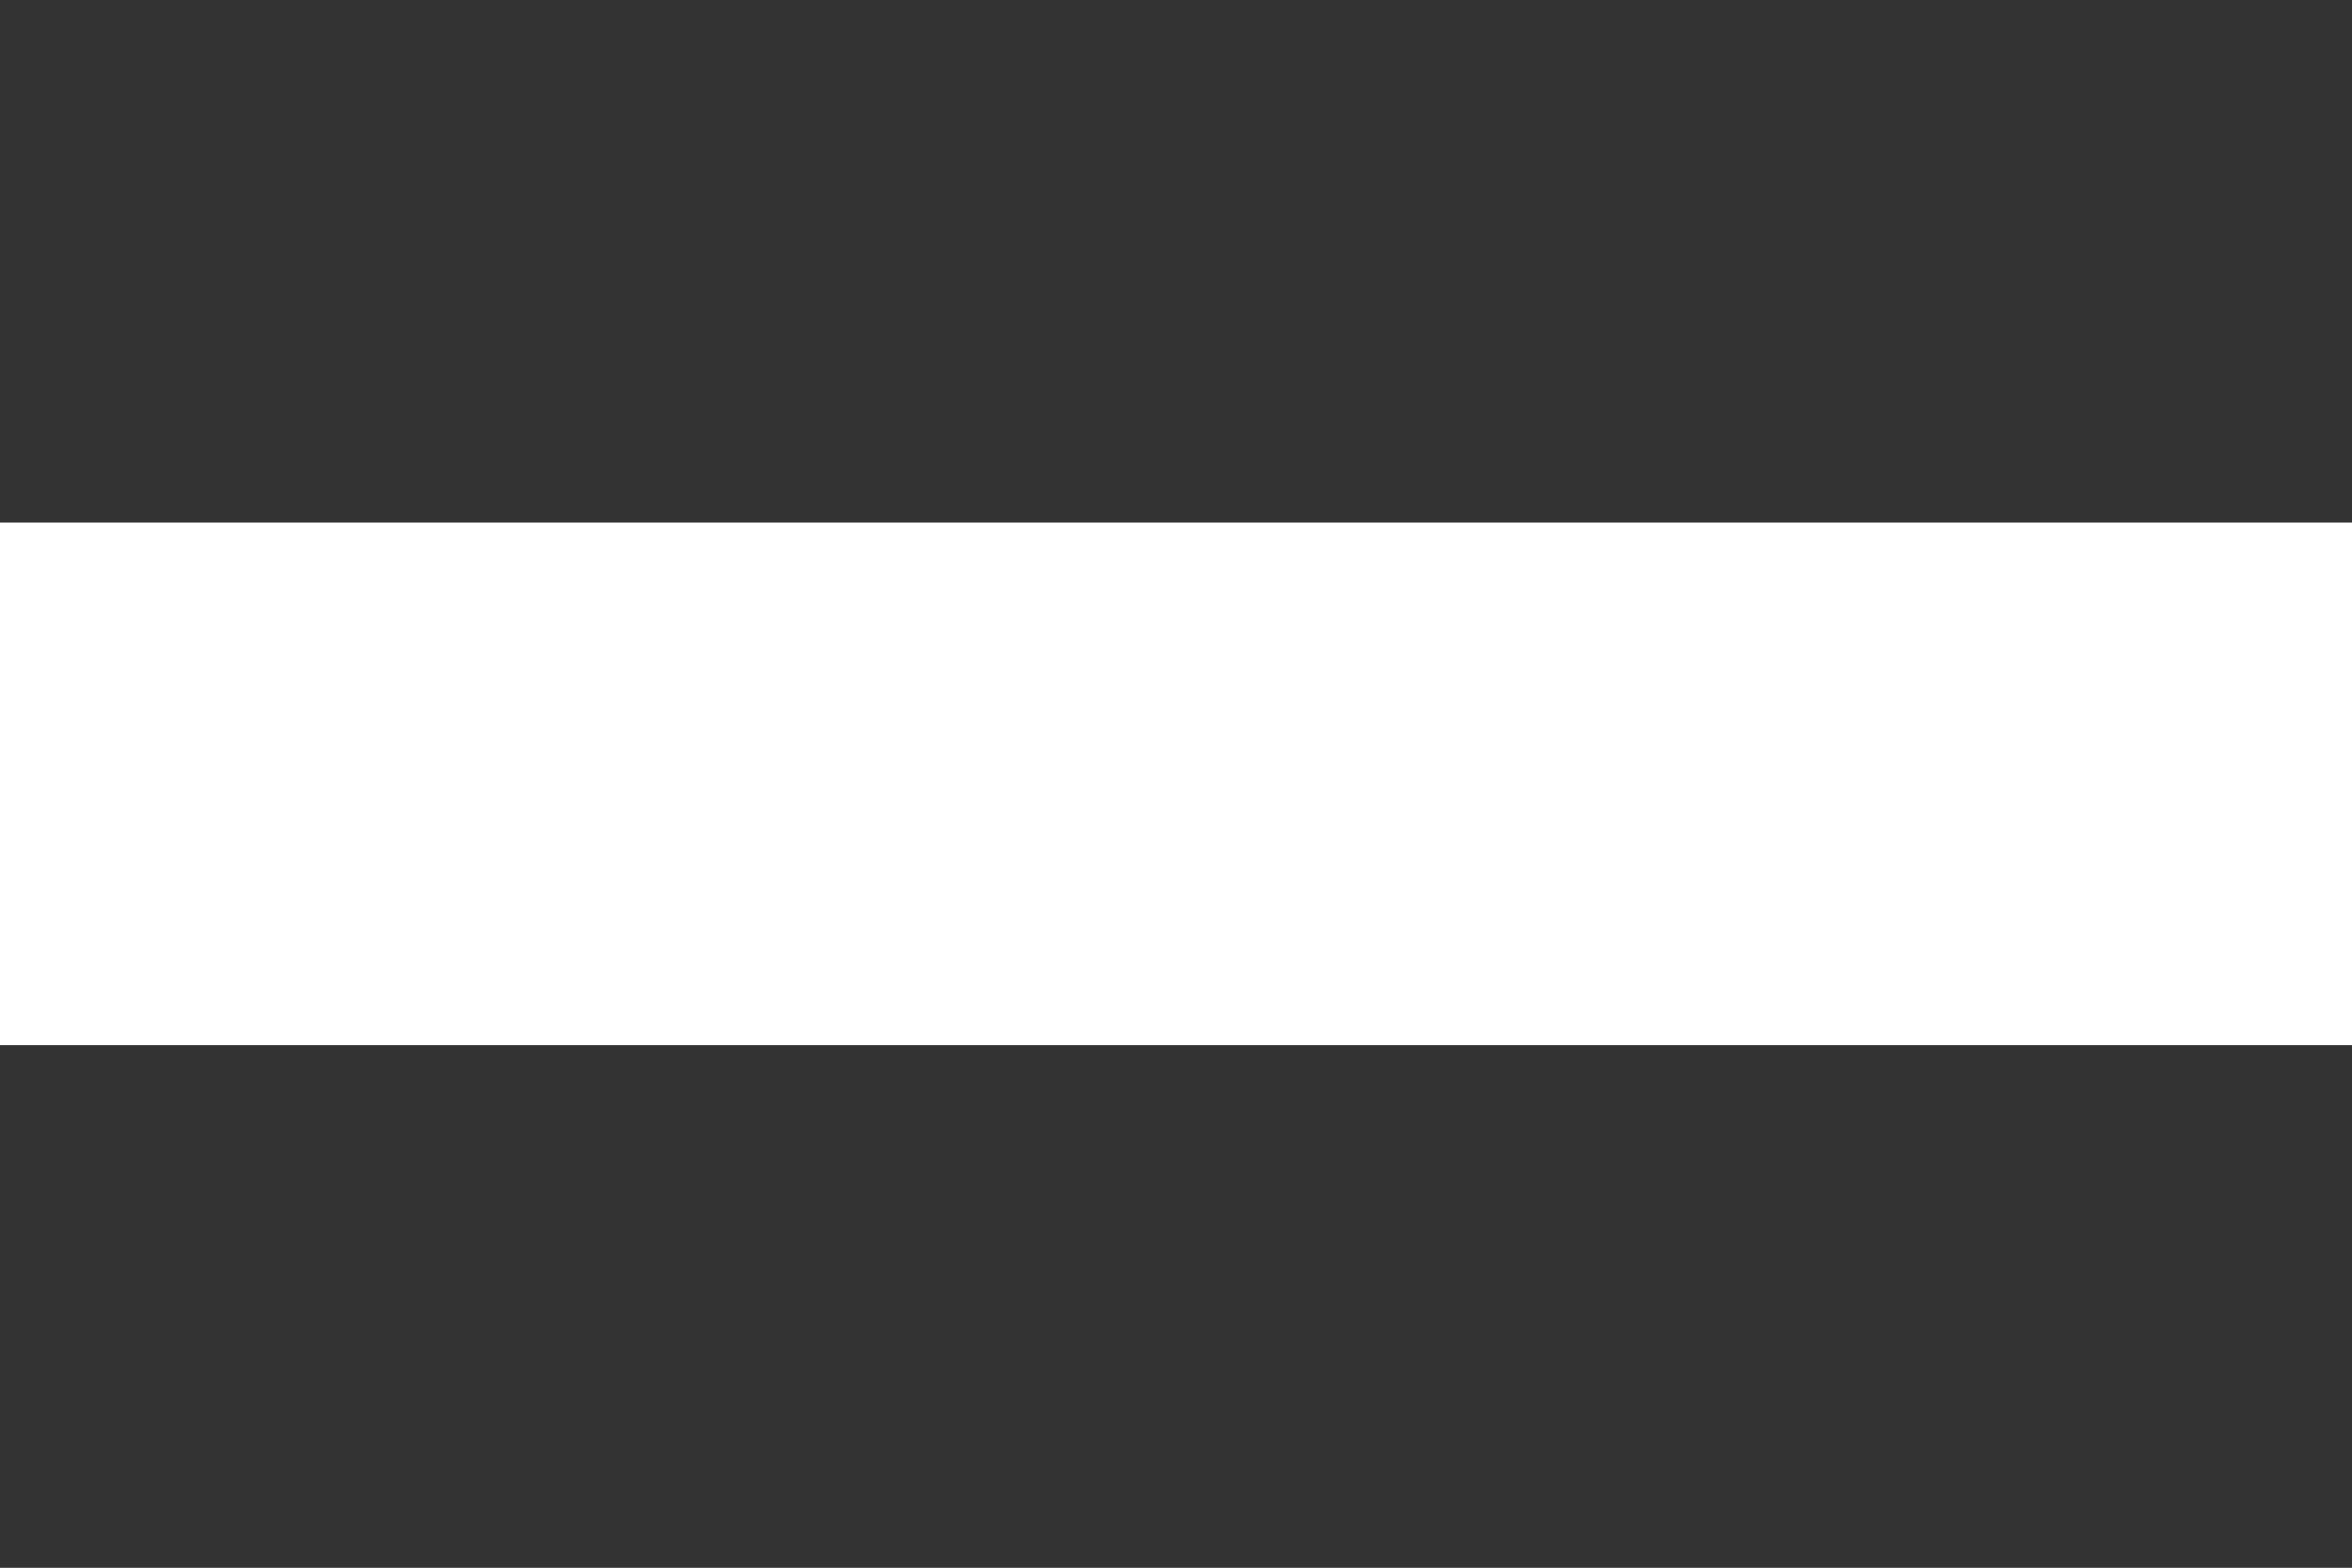
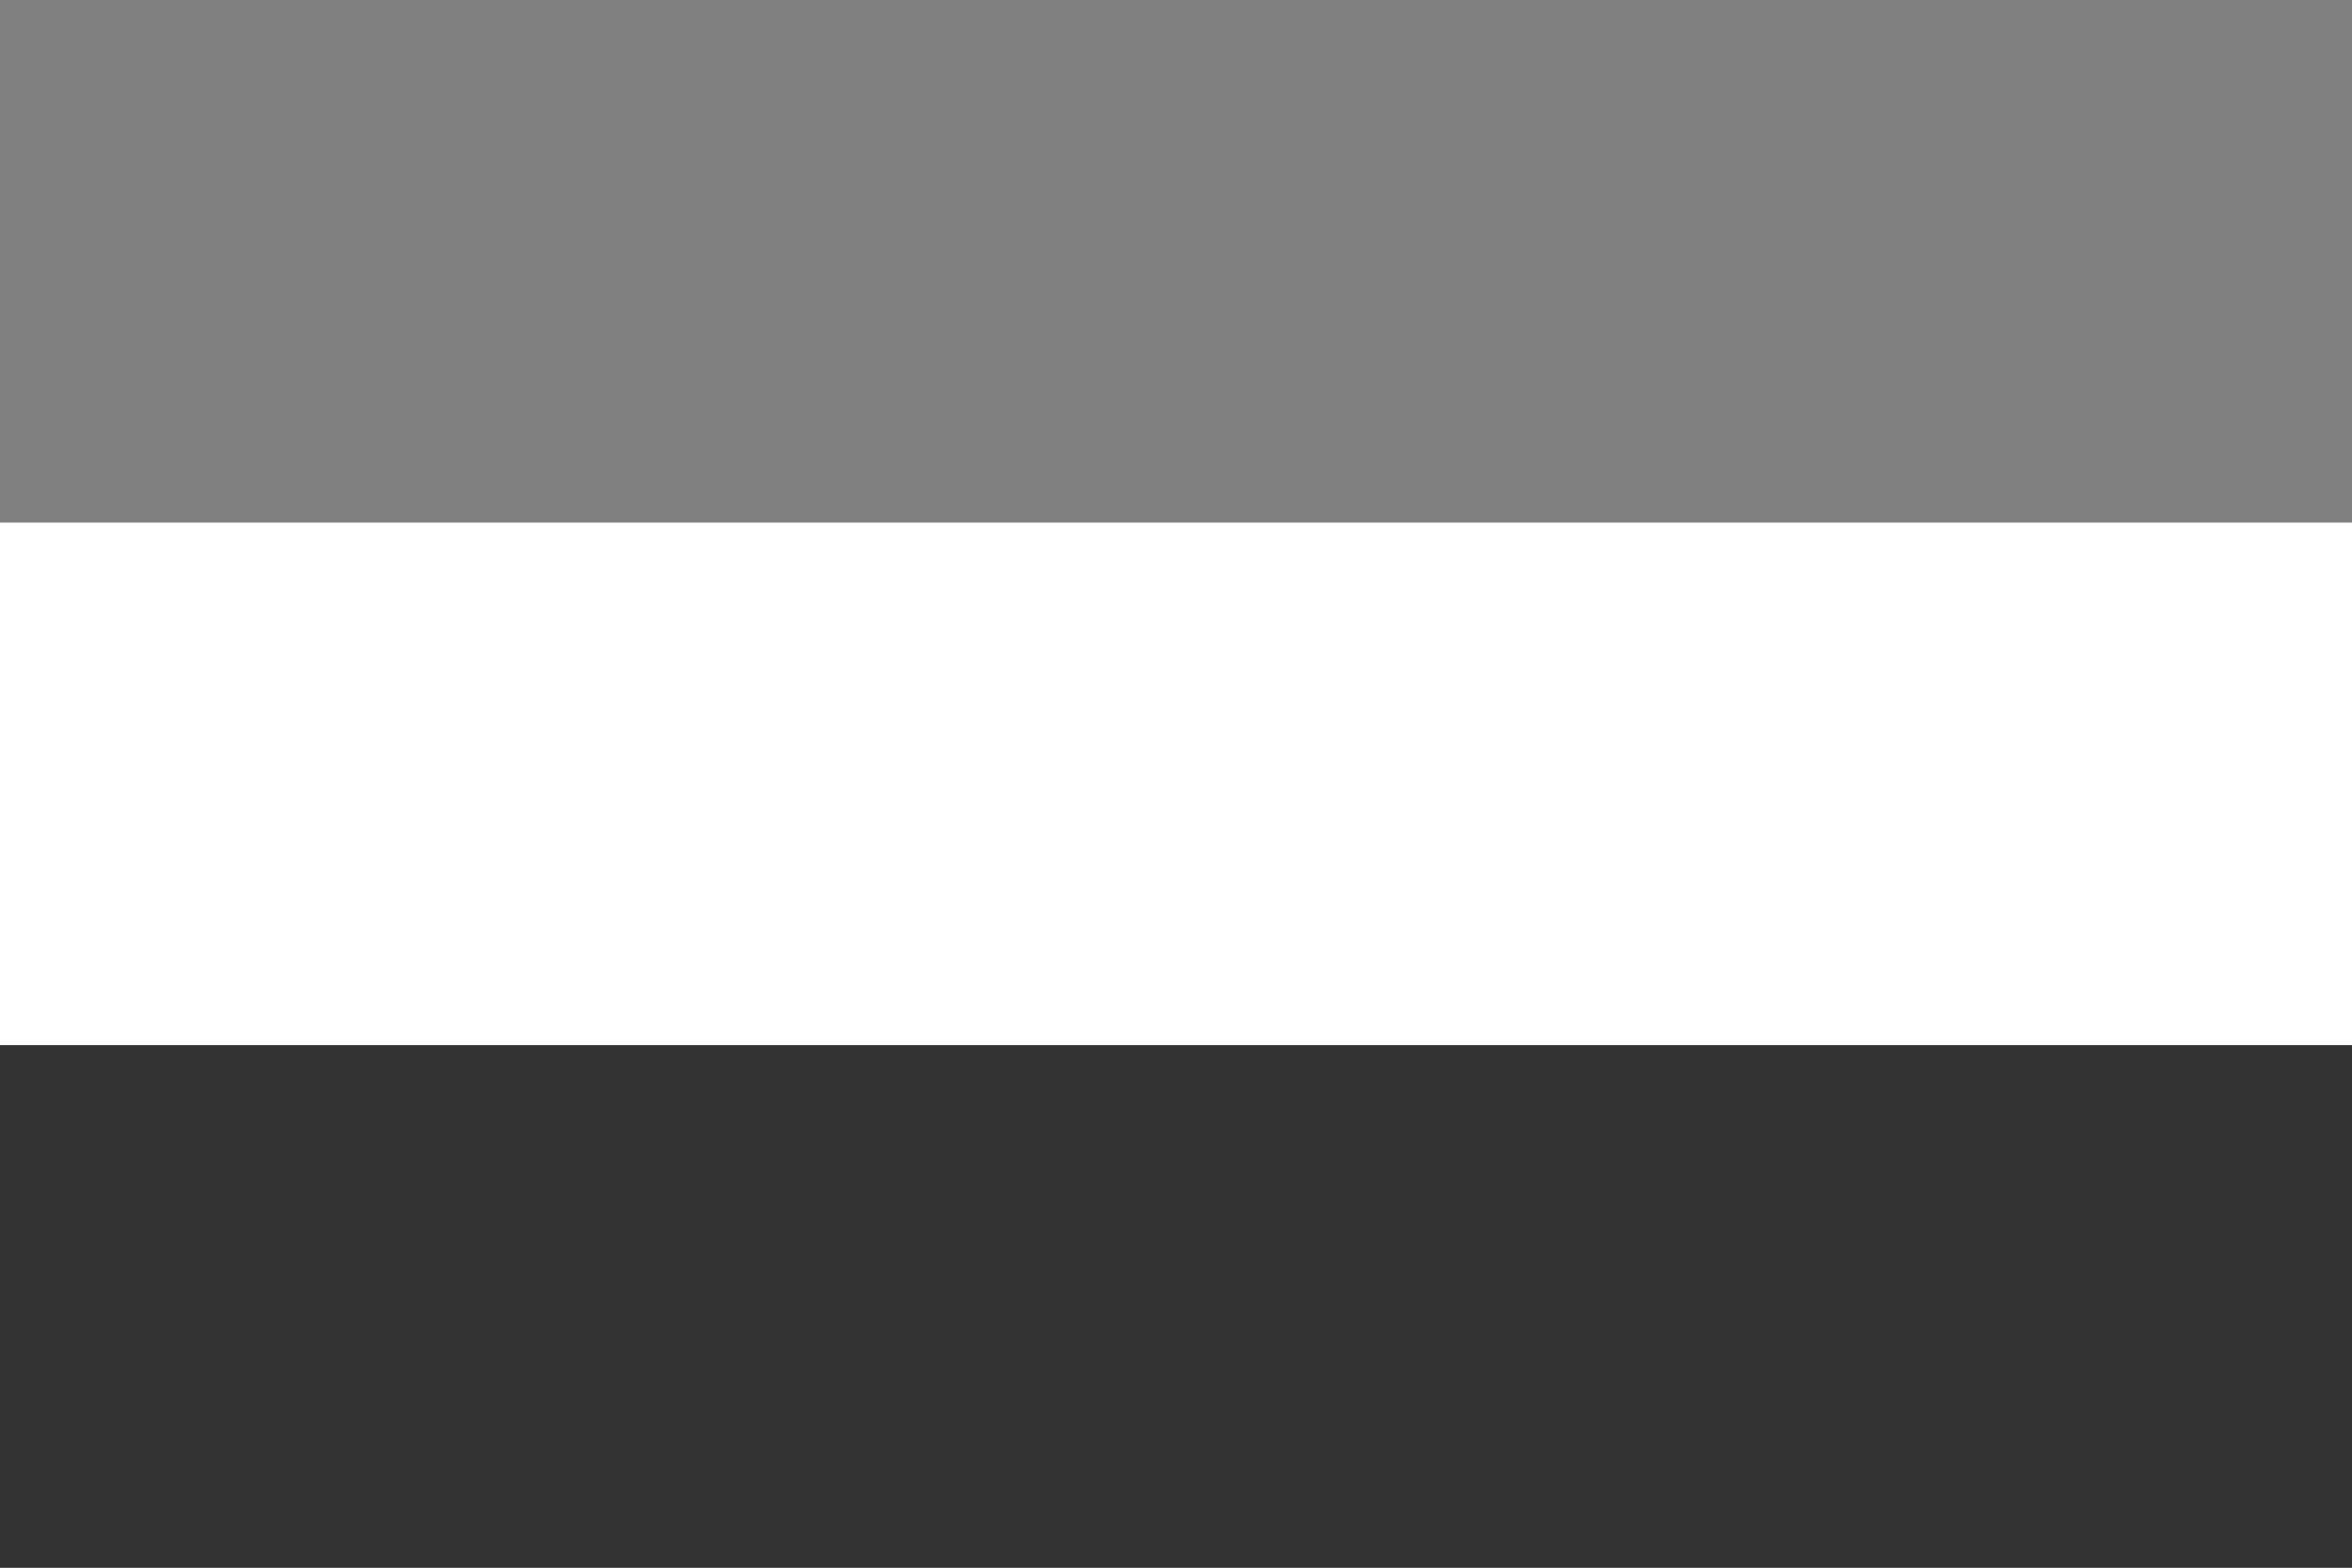
<svg xmlns="http://www.w3.org/2000/svg" xmlns:ns1="http://sodipodi.sourceforge.net/DTD/sodipodi-0.dtd" xmlns:ns2="http://www.inkscape.org/namespaces/inkscape" viewBox="0 0 9 6" width="900" height="600" version="1.1" id="svg3" ns1:docname="Флаг Драгороссии.svg" xml:space="preserve" ns2:version="1.3.2 (091e20e, 2023-11-25, custom)">
  <rect x="0" y="0" width="9" height="6" fill="#808080" stroke="none" />
  <defs id="defs3" />
  <ns1:namedview id="namedview3" pagecolor="#ffffff" bordercolor="#000000" borderopacity="0.25" ns2:showpageshadow="2" ns2:pageopacity="0.0" ns2:pagecheckerboard="0" ns2:deskcolor="#d1d1d1" ns2:zoom="0.5422222" ns2:cx="302.45903" ns2:cy="8.2991807" ns2:window-width="1920" ns2:window-height="1017" ns2:window-x="-8" ns2:window-y="-8" ns2:window-maximized="1" ns2:current-layer="svg3" />
-   <rect fill="#fff" width="9" height="3" id="rect1" style="fill:#333333;fill-opacity:1" />
  <rect fill="#d52b1e" y="3" width="9" height="3" id="rect2" style="fill:#333333;fill-opacity:1" />
  <rect fill="#0039a6" y="2" width="9" height="2" id="rect3" style="fill:#ffffff;fill-opacity:1" />
</svg>